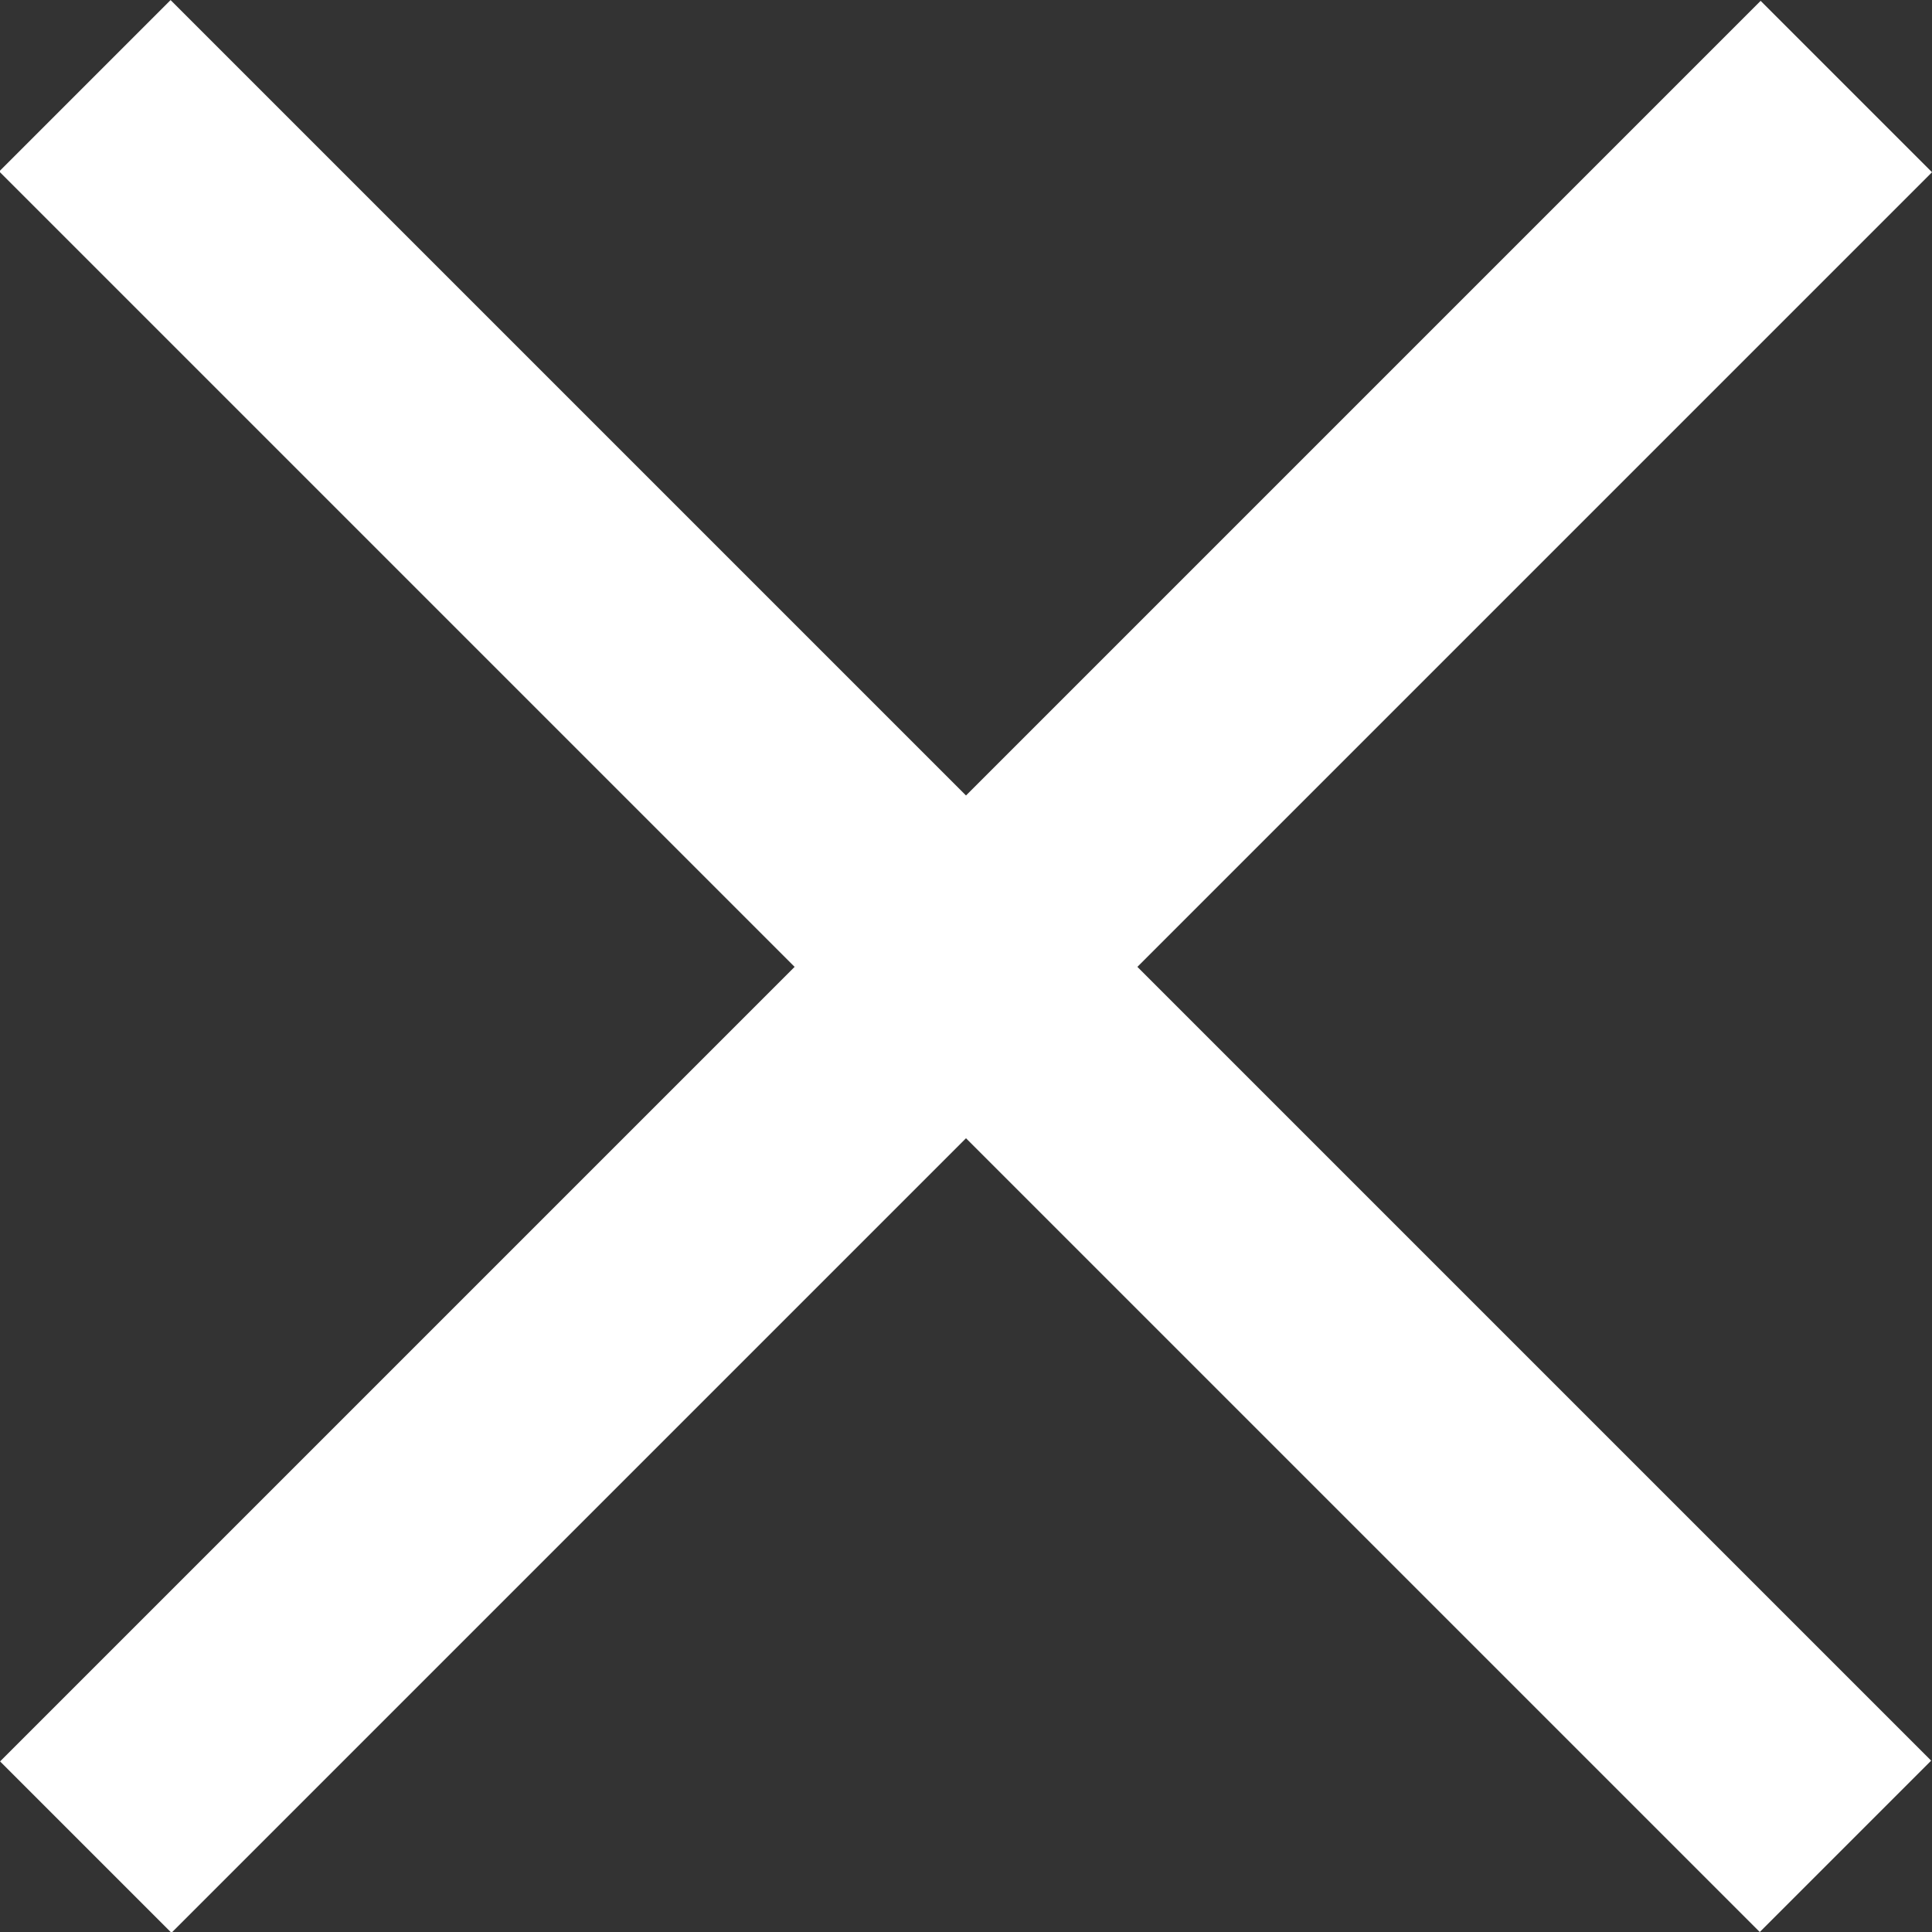
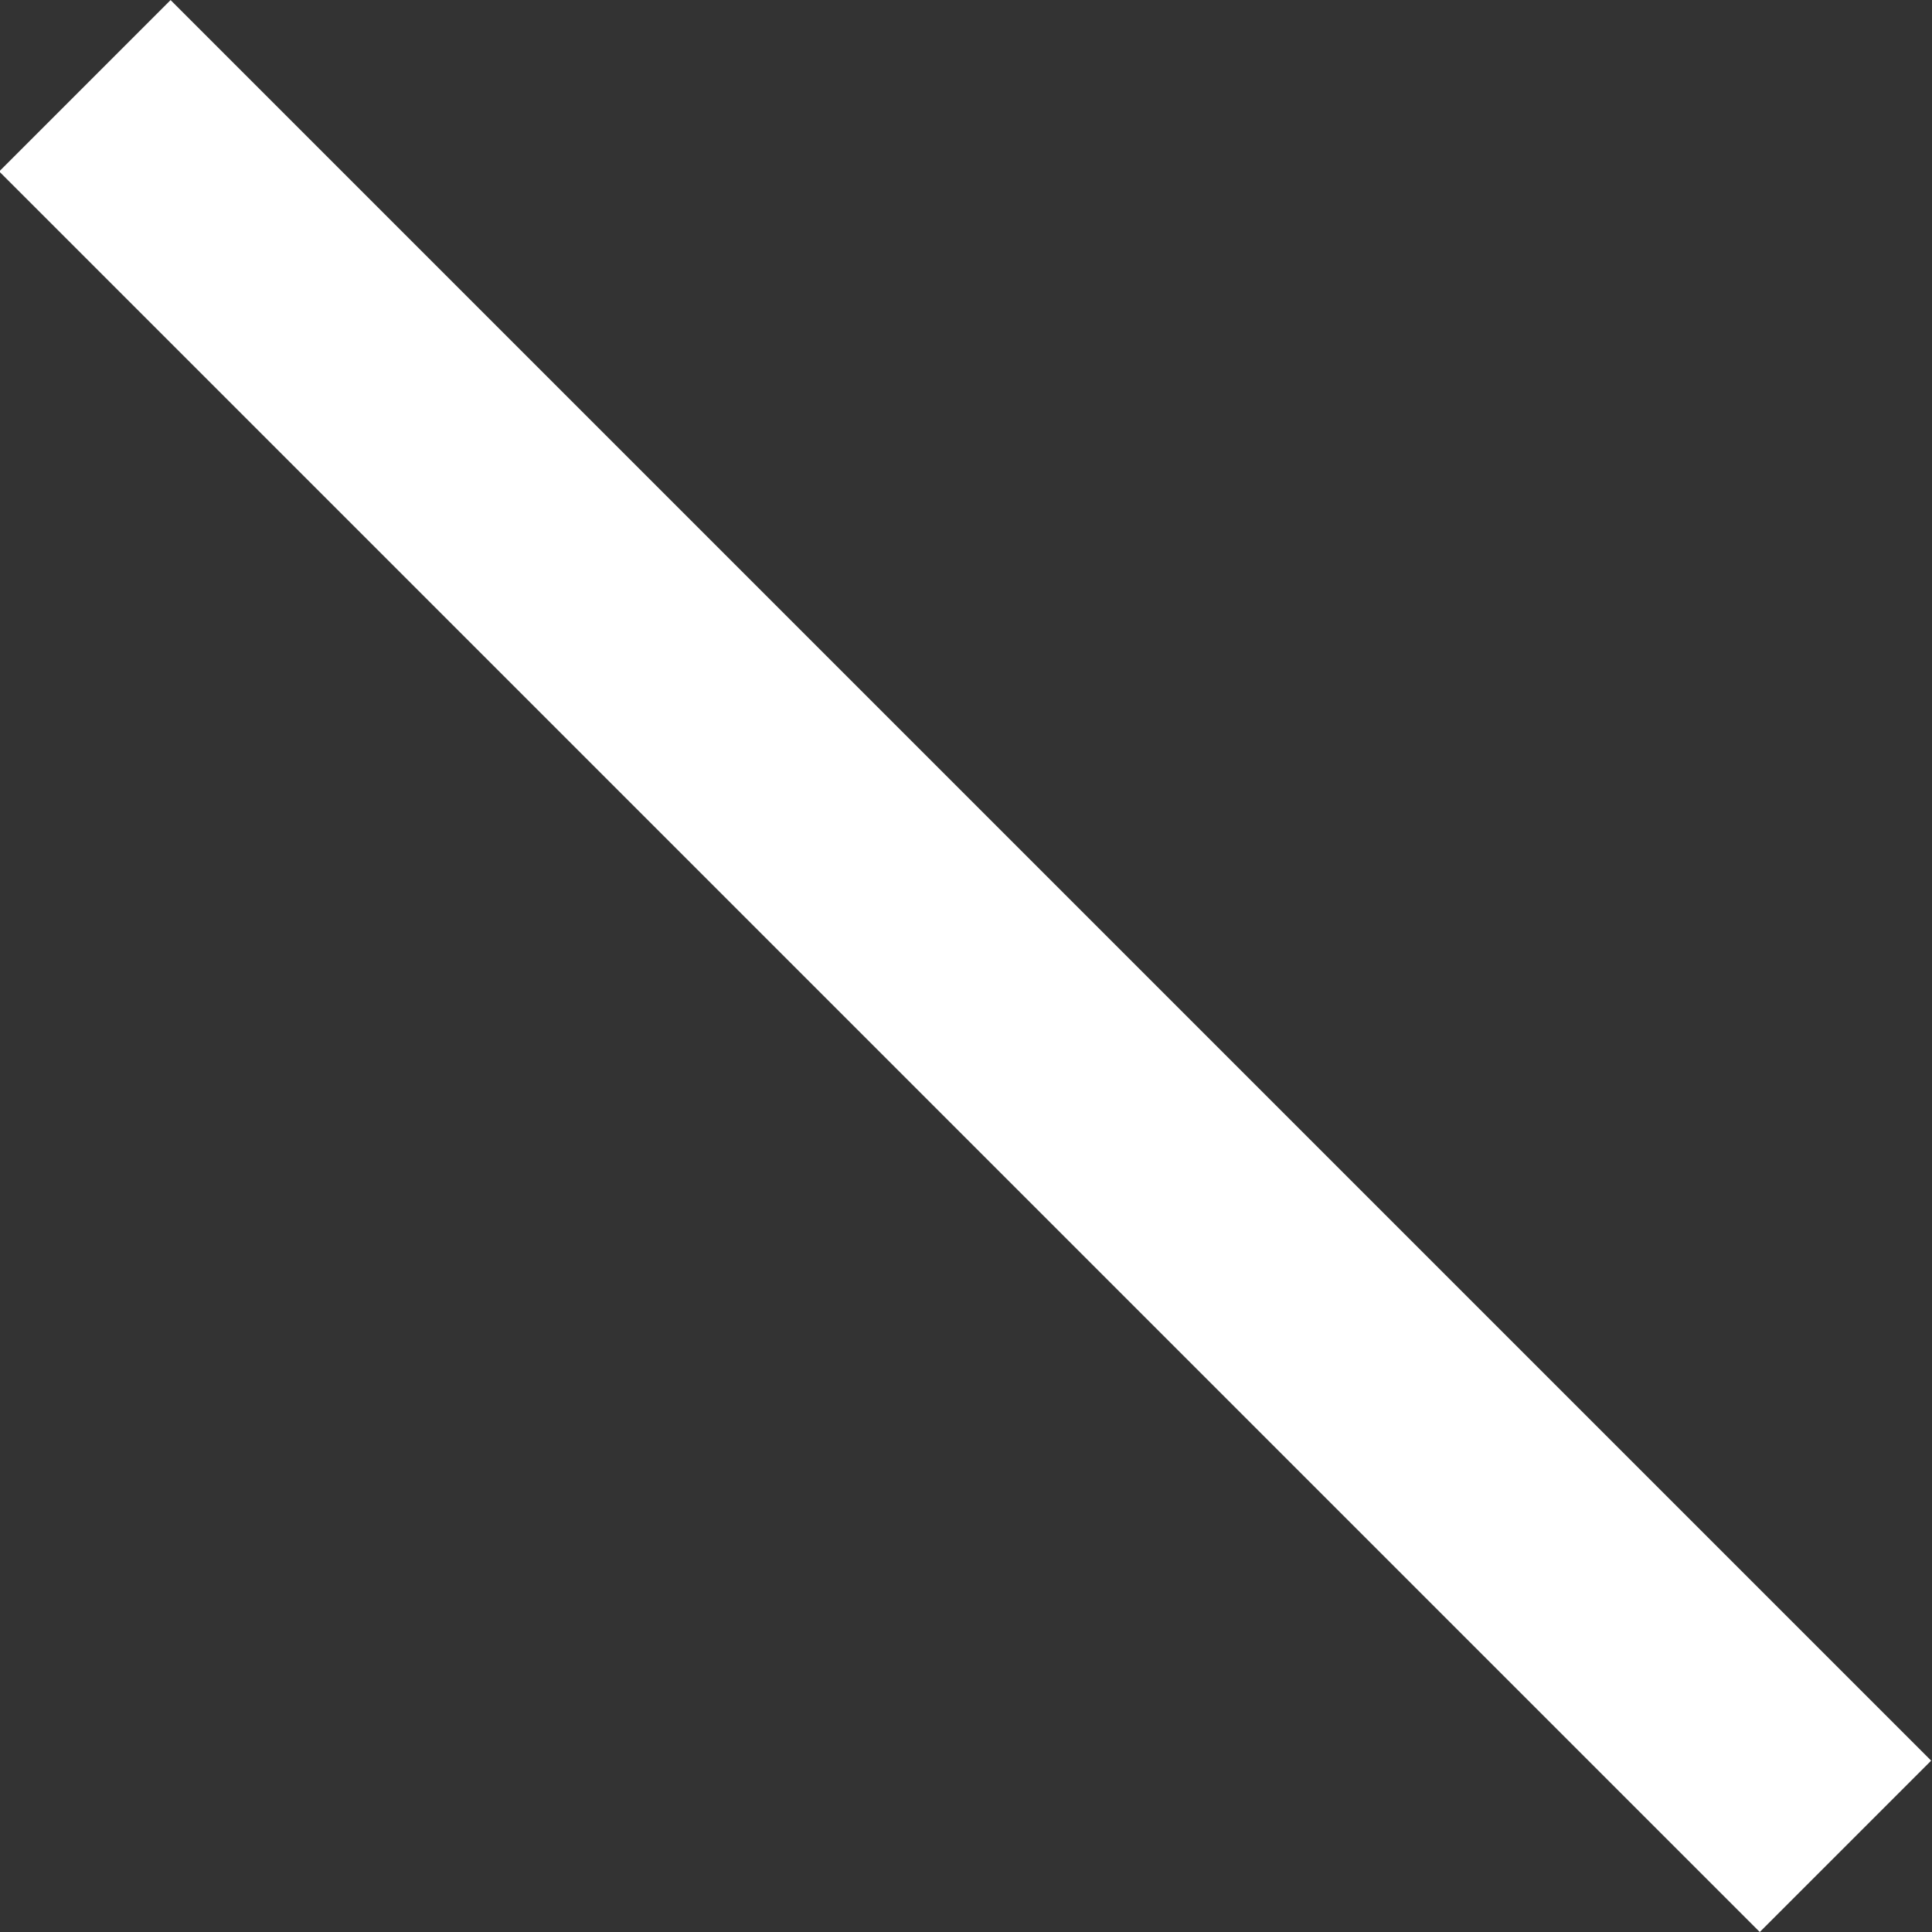
<svg xmlns="http://www.w3.org/2000/svg" viewBox="0 0 16.66 16.66">
  <rect x="0" y="0" width="16.66" height="16.66" fill="#333333" stroke="none" />
  <defs>
    <style>.cls-1{fill:#fff;}</style>
  </defs>
  <g id="Layer_2" data-name="Layer 2">
    <g id="Artwork">
      <rect class="cls-1" x="-2.41" y="7.29" width="21.47" height="2.09" transform="translate(8.33 -3.45) rotate(45)" />
-       <rect class="cls-1" x="-2.41" y="7.29" width="21.47" height="2.09" transform="translate(-3.45 8.33) rotate(-45)" />
    </g>
  </g>
</svg>